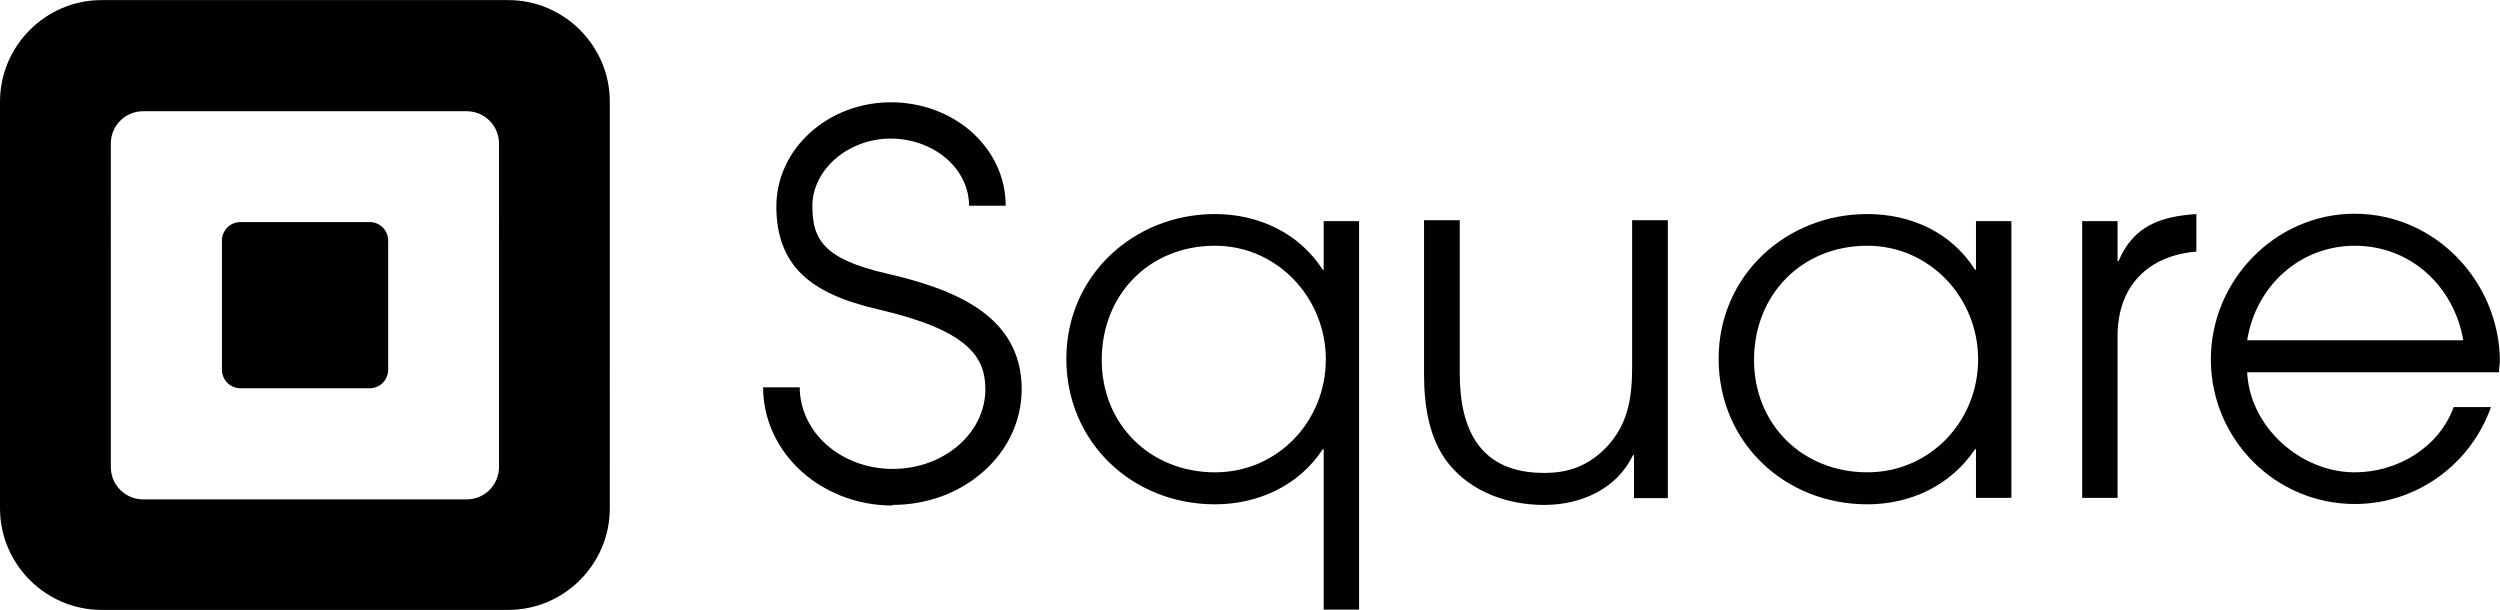
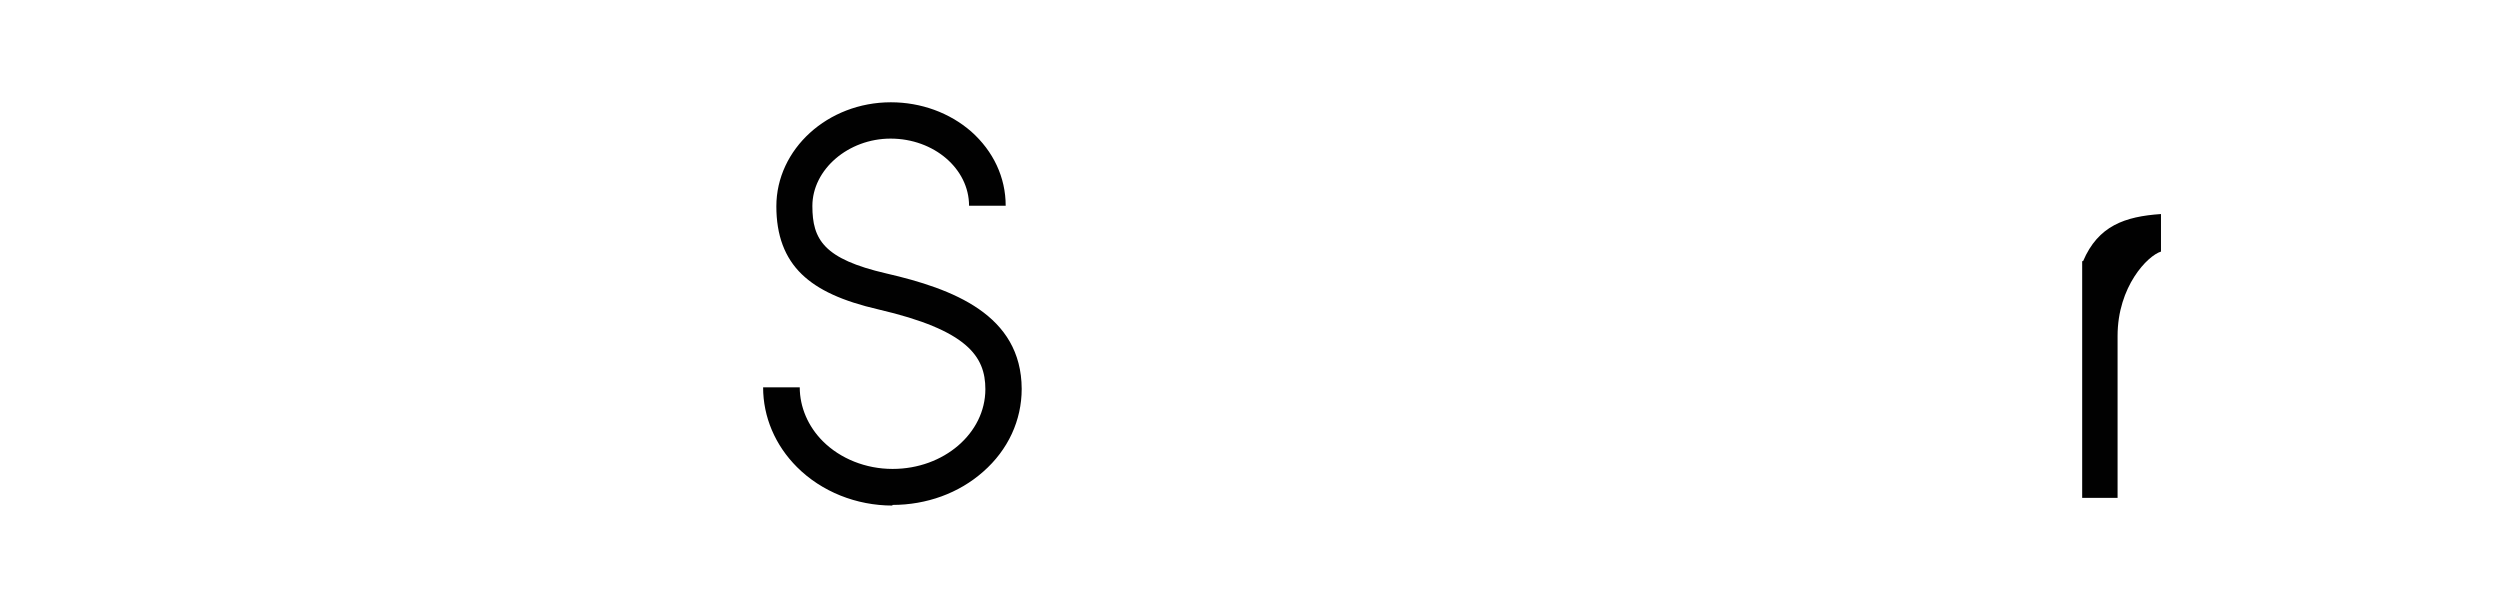
<svg xmlns="http://www.w3.org/2000/svg" version="1.1" id="Layer_1" x="0px" y="0px" style="enable-background:new 0 0 1000 1000;" xml:space="preserve" viewBox="94 400.87 812.13 198.13">
  <style type="text/css">
	.st0{fill:#010101;}
</style>
  <g>
-     <path class="st0" d="M220.1,521c0,3.3-2.7,6-6,6h-42c-3.3,0-6-2.7-6-6v-42c0-3.3,2.7-6,6-6h42c3.3,0,6,2.7,6,6V521z M256.1,552.6   c0,5.8-4.7,10.5-10.5,10.5H140.5c-5.8,0-10.5-4.7-10.5-10.5V447.5c0-5.8,4.7-10.5,10.5-10.5h105.1c5.8,0,10.5,4.7,10.5,10.5V552.6z    M259.1,400.9H127c-18.2,0-33,14.9-33,33v132.1c0,18.2,14.9,33,33,33h132.1c18.2,0,33-14.9,33-33V433.9   C292.1,415.8,277.3,400.9,259.1,400.9" />
    <path class="st0" d="M383.9,565.1c-11.7,0-23-4.5-31-12.5c-7.1-7.1-11-16.3-11-25.9h11.9c0,6.4,2.7,12.7,7.5,17.5   c5.7,5.7,14,9,22.6,9h0.1c16.6,0,30.1-11.6,30.1-25.9c0-10.7-5.9-19.2-34.7-25.9c-11.7-2.7-19.6-6.3-24.9-11.4   c-5.6-5.4-8.3-12.7-8.3-22.1c0-18.6,16.7-33.8,37.2-33.8c9.8,0,19.1,3.4,26.1,9.5c7.2,6.4,11.2,14.9,11.2,24.1h-11.9   c0-12-11.4-21.8-25.5-21.8c-13.7,0-25.4,10-25.4,21.9c0,10.9,3.7,17.2,24,21.9c21.7,5,43.9,13.4,44,37.5c0,10.2-4.4,19.8-12.5,26.9   c-7.9,7-18.4,10.8-29.5,10.8H383.9z" />
-     <path class="st0" d="M488.7,480.7c-21.4,0-36.8,15.9-36.8,37.1c0,21,15.8,36.5,36.8,36.5c20.4,0,36-16.6,36-36.7   C524.7,497.7,509,480.7,488.7,480.7 M524,598.9v-52.1h-0.3c-7.7,11.8-21,17.9-35,17.9c-26.9,0-48.3-20.2-48.3-47.3   c0-27,21.9-47,48.3-47c14,0,27.3,6.1,35,18.1h0.3v-15.8h11.5v126.2H524z" />
-     <path class="st0" d="M700.6,480.7c-21.3,0-36.8,15.9-36.8,37.1c0,21,15.8,36.5,36.8,36.5c20.4,0,36-16.6,36-36.7   C736.6,497.7,721,480.7,700.6,480.7 M735.9,562.6v-15.8h-0.3c-7.9,11.8-21,17.9-35,17.9c-26.9,0-48.3-20.2-48.3-47.3   c0-27,21.9-47,48.3-47c14.1,0,27.3,5.9,35,18.1h0.3v-15.8h11.5v89.9H735.9z" />
-     <path class="st0" d="M781.9,510v52.6h-11.5v-89.9h11.5v13h0.3c4.9-11.5,13.6-14.5,25.3-15.3v12.2   C791.7,483.9,781.9,493.9,781.9,510" />
-     <path class="st0" d="M859,480.7c-17.9,0-32.2,13.1-35,30.7h70.2C891.2,493.9,877.1,480.7,859,480.7 M905.8,521.8H824   c0.8,17.7,17.3,32.5,34.9,32.5c13.8,0,27.3-7.9,32.2-21.2h12.1c-6.6,18.7-24.3,31.5-44.2,31.5c-26,0-46.8-21.2-46.8-47   c0-25.6,20.9-47.3,46.7-47.3c26.3,0,47.2,22.2,47.2,48.2C906,519.7,905.8,520.7,905.8,521.8" />
-     <path class="st0" d="M624.8,562.7v-14h-0.3c-5.3,11.1-17,16.2-28.9,16.2c-11.7,0-23.6-4.1-31.1-13.5c-6.4-8.1-7.9-19-7.9-29.1   v-49.9h11.6v49.7c0,18.7,6.8,32.4,27.4,32.4c7.6,0,13.5-2,19.2-7.3c7.9-7.6,9.4-16.5,9.4-27.1v-47.7h11.6v90.3H624.8z" />
+     <path class="st0" d="M781.9,510v52.6h-11.5v-89.9v13h0.3c4.9-11.5,13.6-14.5,25.3-15.3v12.2   C791.7,483.9,781.9,493.9,781.9,510" />
  </g>
</svg>